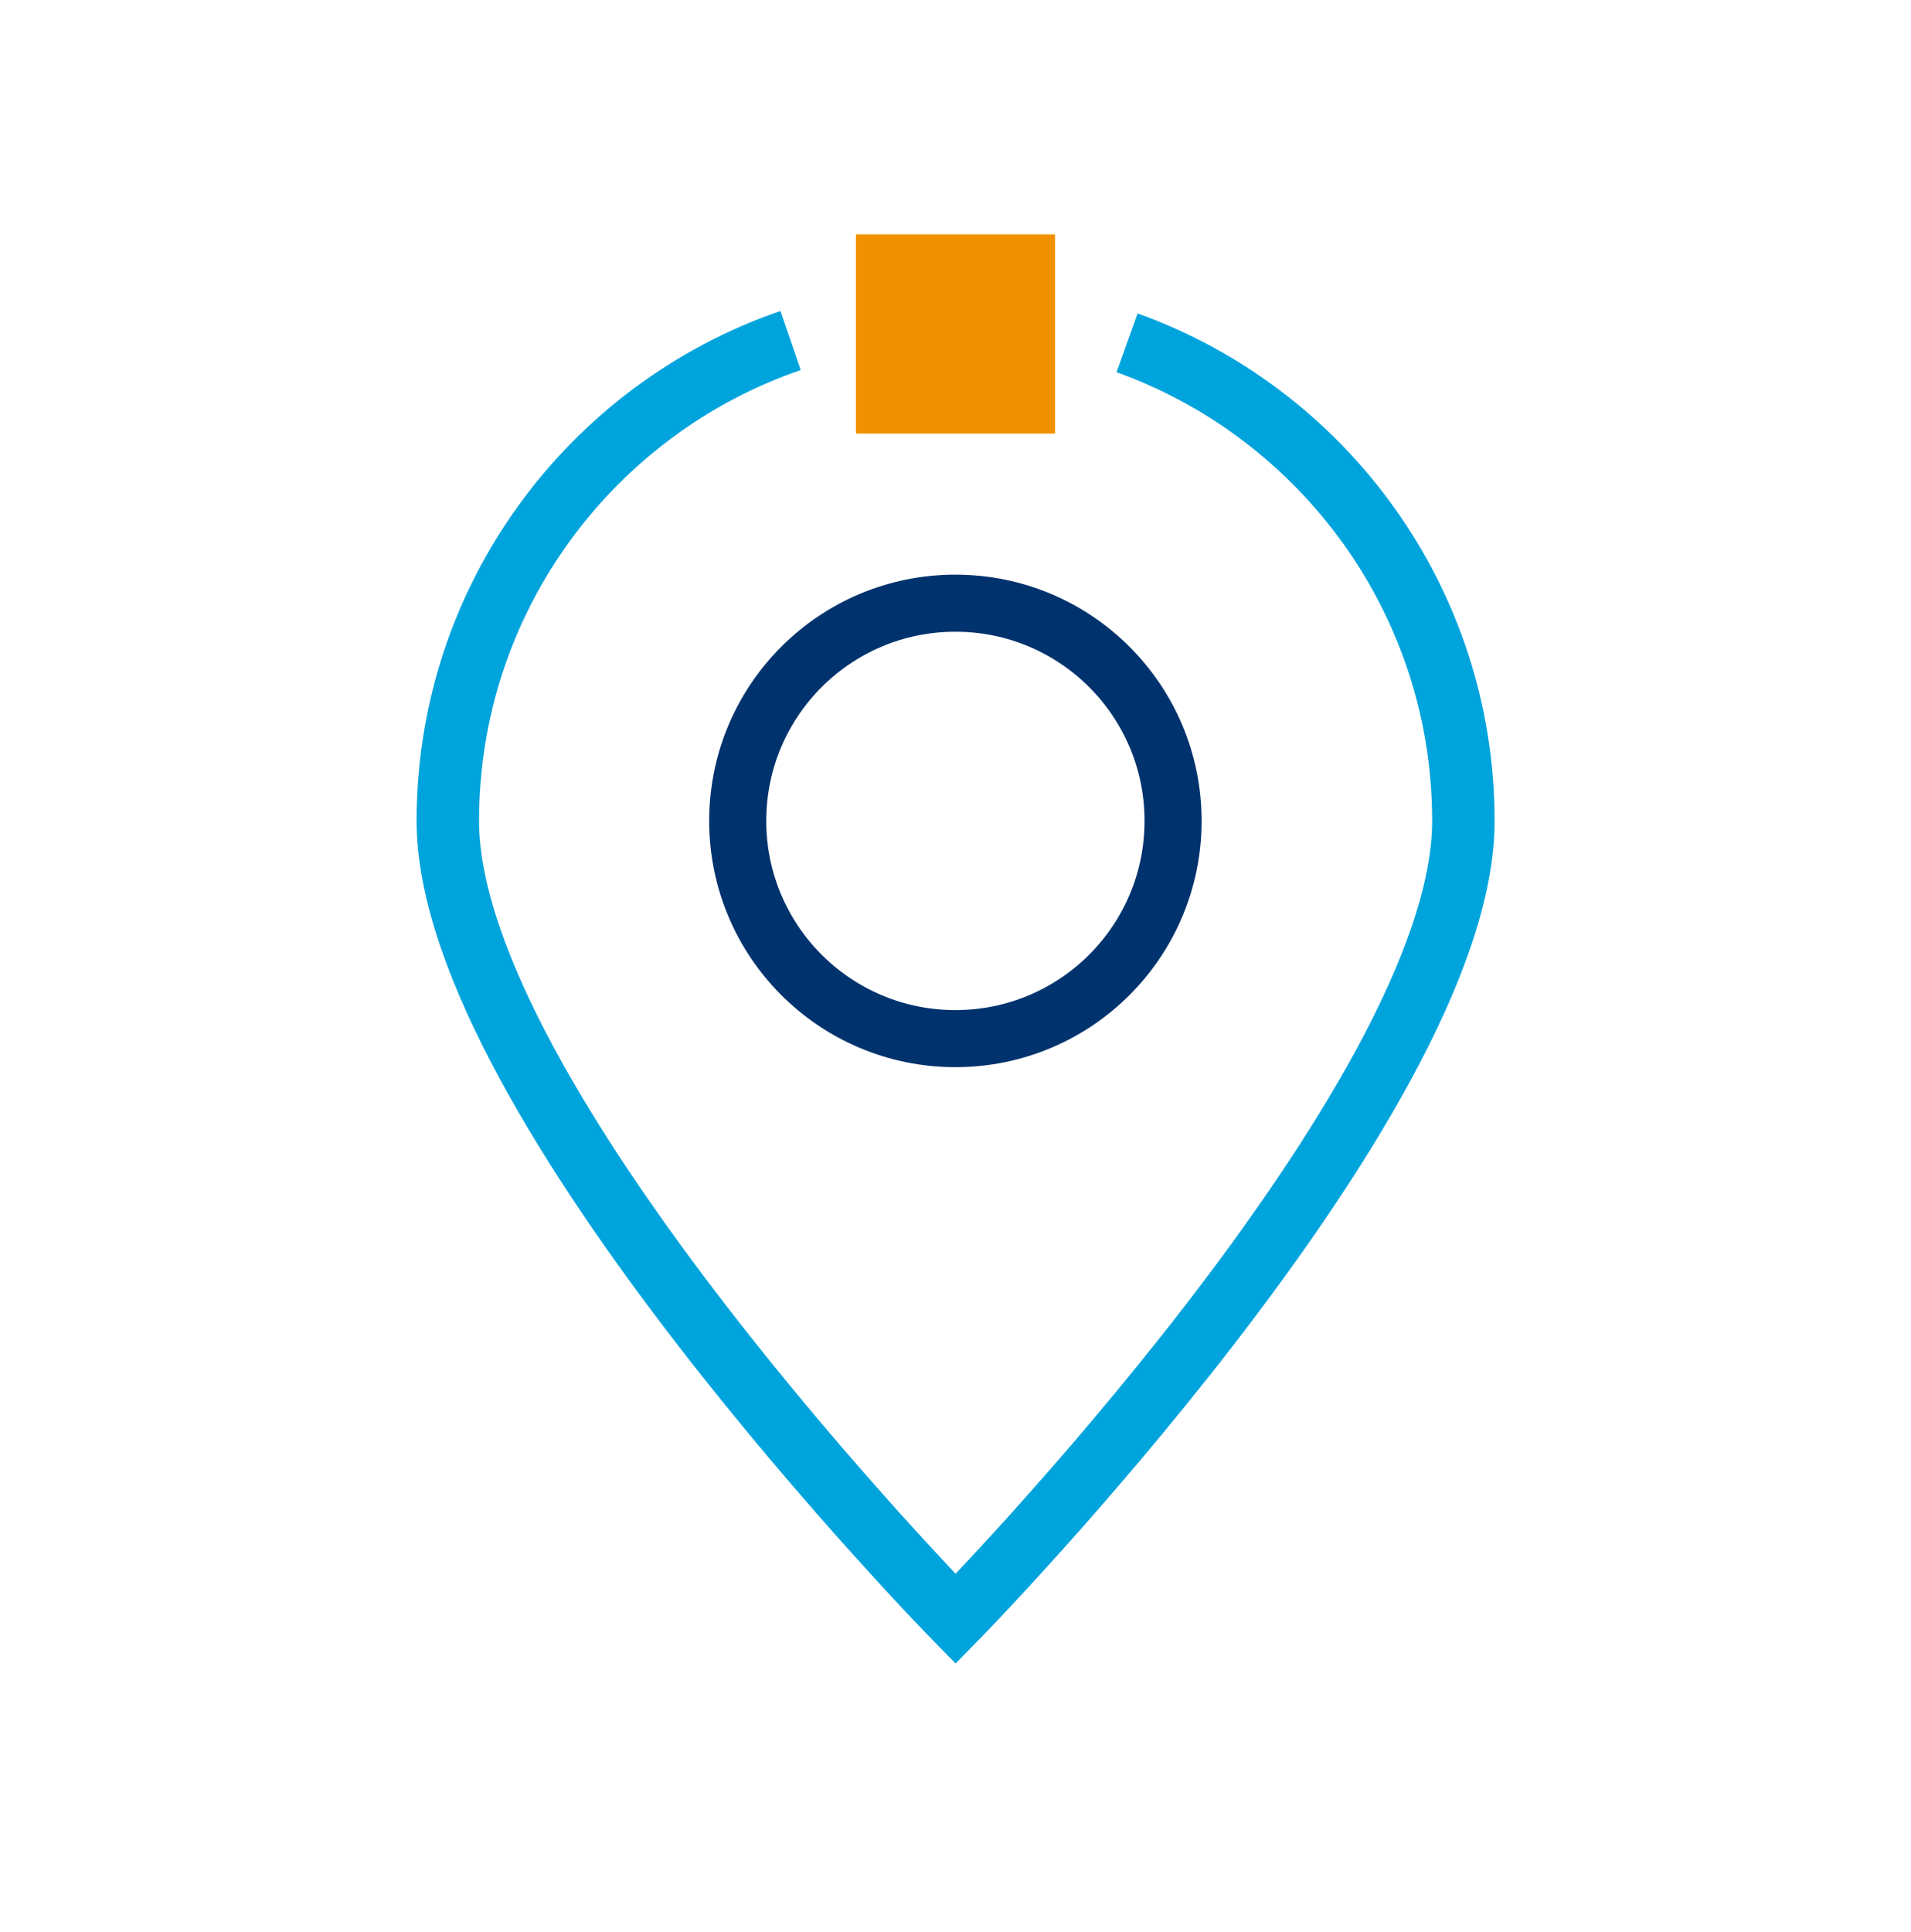
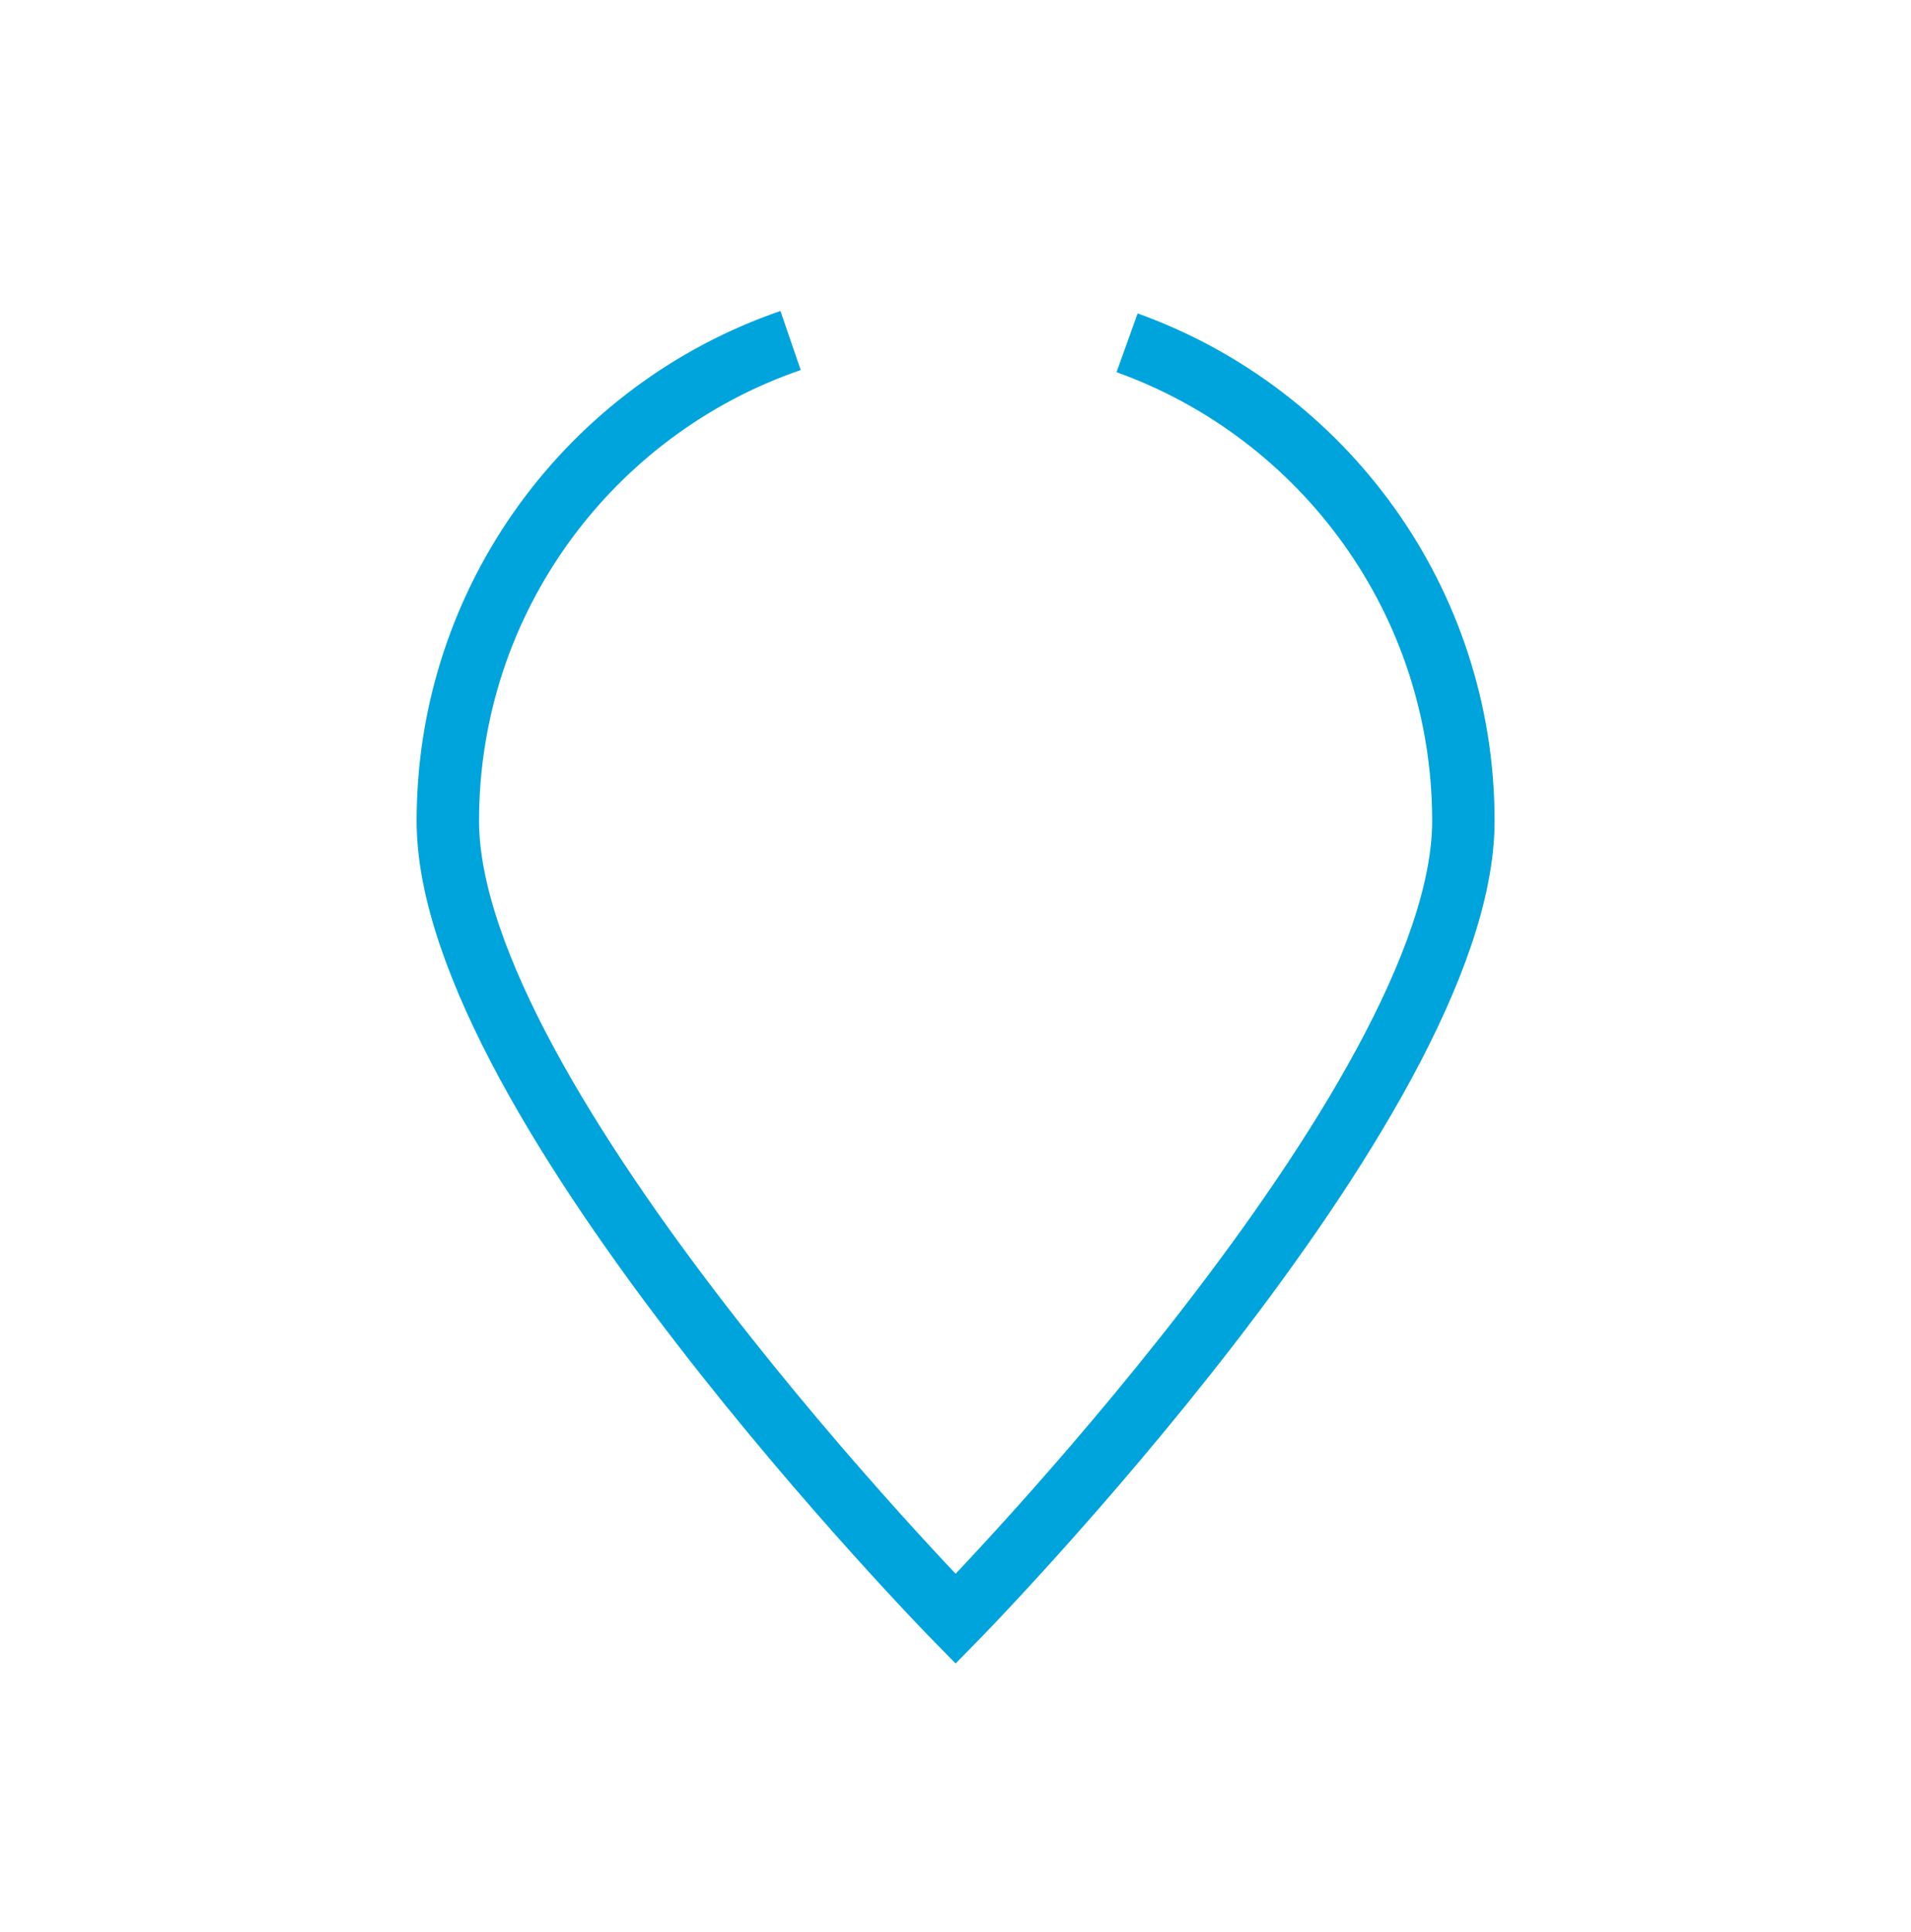
<svg xmlns="http://www.w3.org/2000/svg" version="1.1" id="Capa_1" x="0px" y="0px" viewBox="0 0 91.83 92.83" enable-background="new 0 0 91.83 92.83" xml:space="preserve">
  <g>
    <path fill="none" stroke="#00A4DD" stroke-width="3" stroke-miterlimit="10" d="M37.99,16.36c-9.58,3.29-16.47,12.38-16.47,23.08   c0,13.47,24.4,38.34,24.4,38.34s24.4-24.87,24.4-38.34c0-10.58-6.74-19.59-16.16-22.97" />
-     <path fill="none" stroke="#00336E" stroke-width="2.743" stroke-miterlimit="10" d="M56.37,39.44c0-5.78-4.68-10.46-10.46-10.46   c-5.78,0-10.46,4.68-10.46,10.46c0,5.78,4.68,10.46,10.46,10.46C51.69,49.9,56.37,45.22,56.37,39.44z" />
  </g>
-   <rect x="41.13" y="11.26" fill="#F29100" width="9.57" height="9.57" />
</svg>